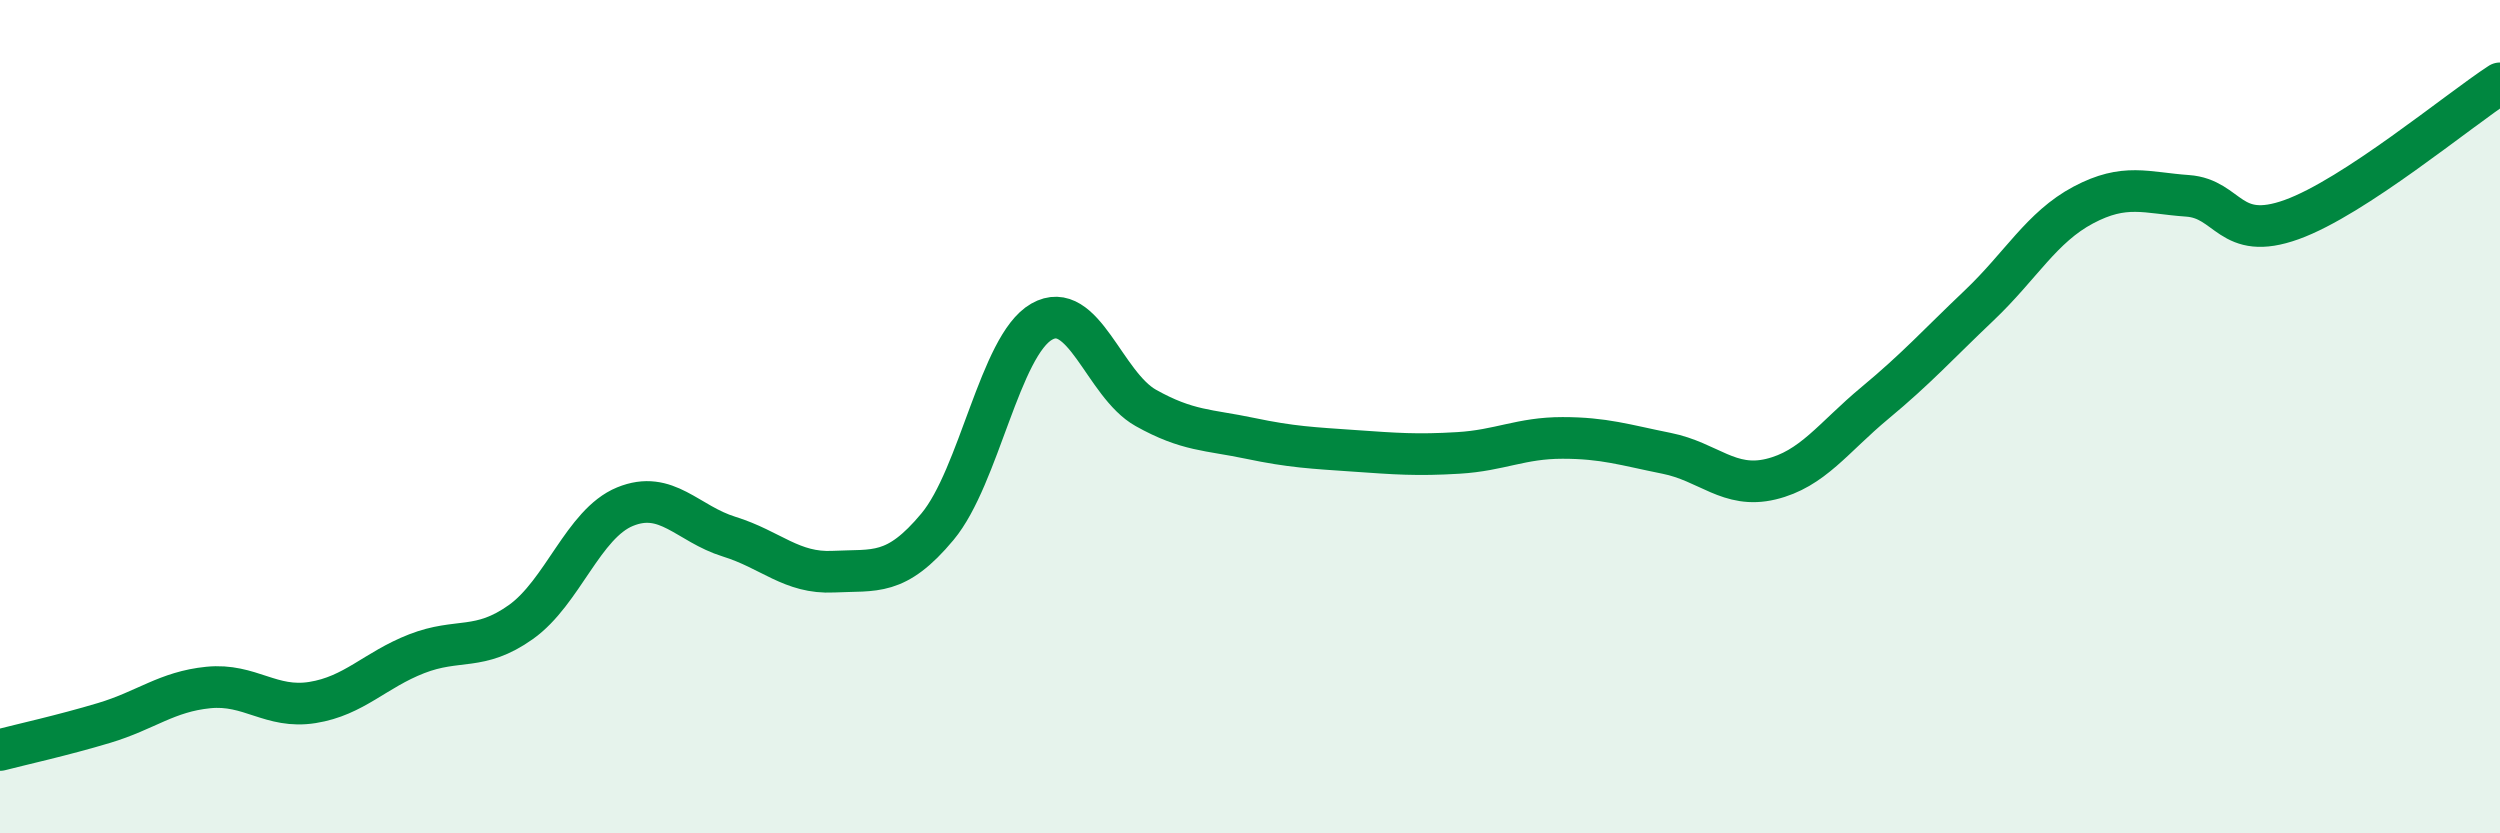
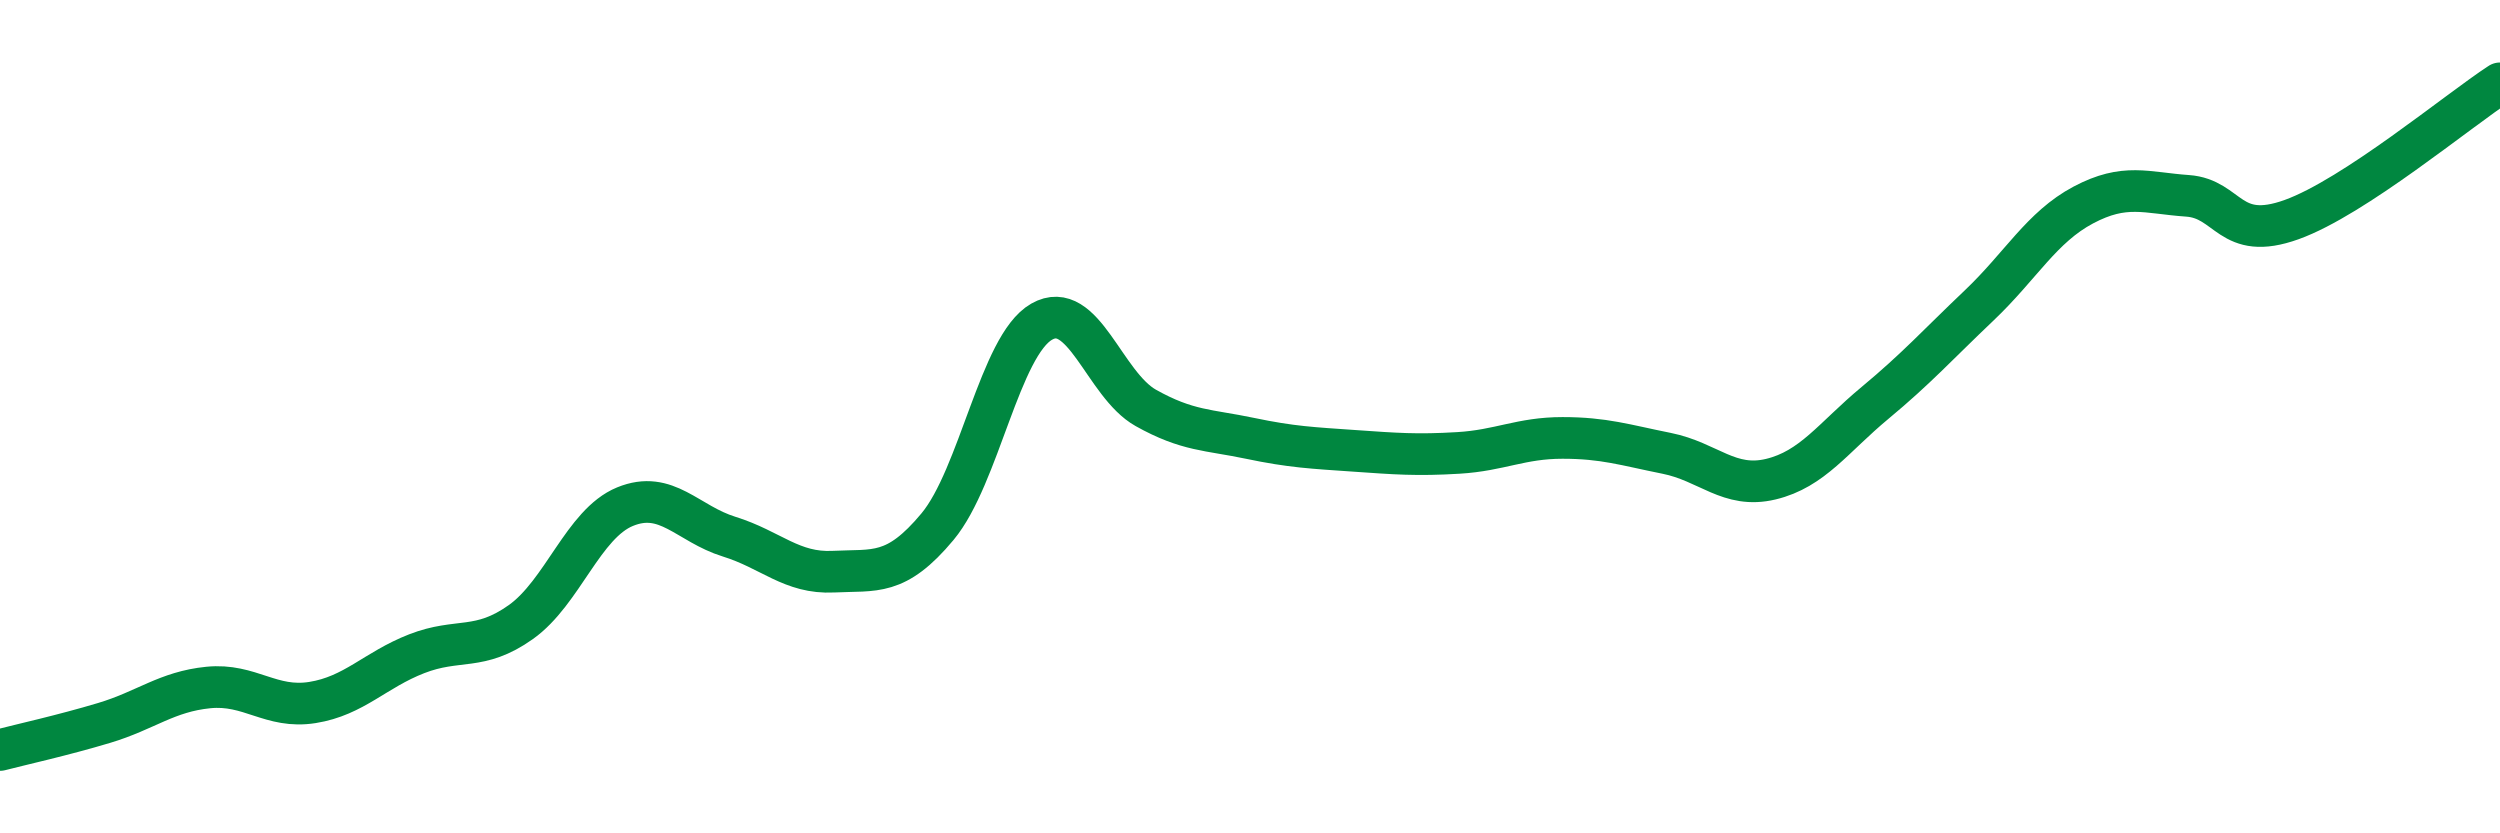
<svg xmlns="http://www.w3.org/2000/svg" width="60" height="20" viewBox="0 0 60 20">
-   <path d="M 0,18 C 0.5,17.87 1.5,17.65 2.5,17.35 C 3.5,17.05 4,16.6 5,16.5 C 6,16.4 6.5,17.02 7.5,16.86 C 8.5,16.7 9,16.08 10,15.69 C 11,15.3 11.5,15.64 12.5,14.93 C 13.5,14.22 14,12.57 15,12.16 C 16,11.75 16.5,12.57 17.5,12.88 C 18.5,13.19 19,13.77 20,13.72 C 21,13.67 21.5,13.84 22.5,12.64 C 23.5,11.44 24,8.29 25,7.72 C 26,7.15 26.5,9.23 27.5,9.79 C 28.5,10.35 29,10.31 30,10.52 C 31,10.73 31.5,10.75 32.5,10.82 C 33.5,10.89 34,10.93 35,10.87 C 36,10.81 36.5,10.51 37.5,10.51 C 38.5,10.51 39,10.68 40,10.88 C 41,11.08 41.5,11.74 42.5,11.5 C 43.5,11.26 44,10.5 45,9.67 C 46,8.84 46.5,8.28 47.5,7.33 C 48.5,6.38 49,5.45 50,4.92 C 51,4.39 51.5,4.63 52.5,4.7 C 53.5,4.77 53.5,5.81 55,5.27 C 56.5,4.73 59,2.65 60,2L60 20L0 20Z" fill="#008740" opacity="0.1" stroke-linecap="round" stroke-linejoin="round" />
  <path d="M 0,18 C 0.5,17.87 1.5,17.65 2.5,17.35 C 3.5,17.05 4,16.6 5,16.5 C 6,16.4 6.5,17.02 7.5,16.86 C 8.5,16.7 9,16.08 10,15.69 C 11,15.3 11.5,15.64 12.5,14.93 C 13.5,14.22 14,12.57 15,12.16 C 16,11.75 16.5,12.57 17.5,12.88 C 18.5,13.19 19,13.77 20,13.72 C 21,13.67 21.5,13.84 22.5,12.64 C 23.5,11.44 24,8.29 25,7.72 C 26,7.15 26.5,9.23 27.5,9.79 C 28.5,10.35 29,10.31 30,10.52 C 31,10.73 31.5,10.75 32.5,10.82 C 33.5,10.89 34,10.93 35,10.87 C 36,10.81 36.5,10.51 37.5,10.51 C 38.5,10.51 39,10.68 40,10.88 C 41,11.08 41.5,11.74 42.5,11.5 C 43.5,11.26 44,10.5 45,9.67 C 46,8.84 46.5,8.28 47.5,7.33 C 48.5,6.38 49,5.45 50,4.92 C 51,4.39 51.5,4.63 52.5,4.7 C 53.5,4.77 53.5,5.81 55,5.27 C 56.5,4.73 59,2.65 60,2" stroke="#008740" stroke-width="1" fill="none" stroke-linecap="round" stroke-linejoin="round" />
</svg>